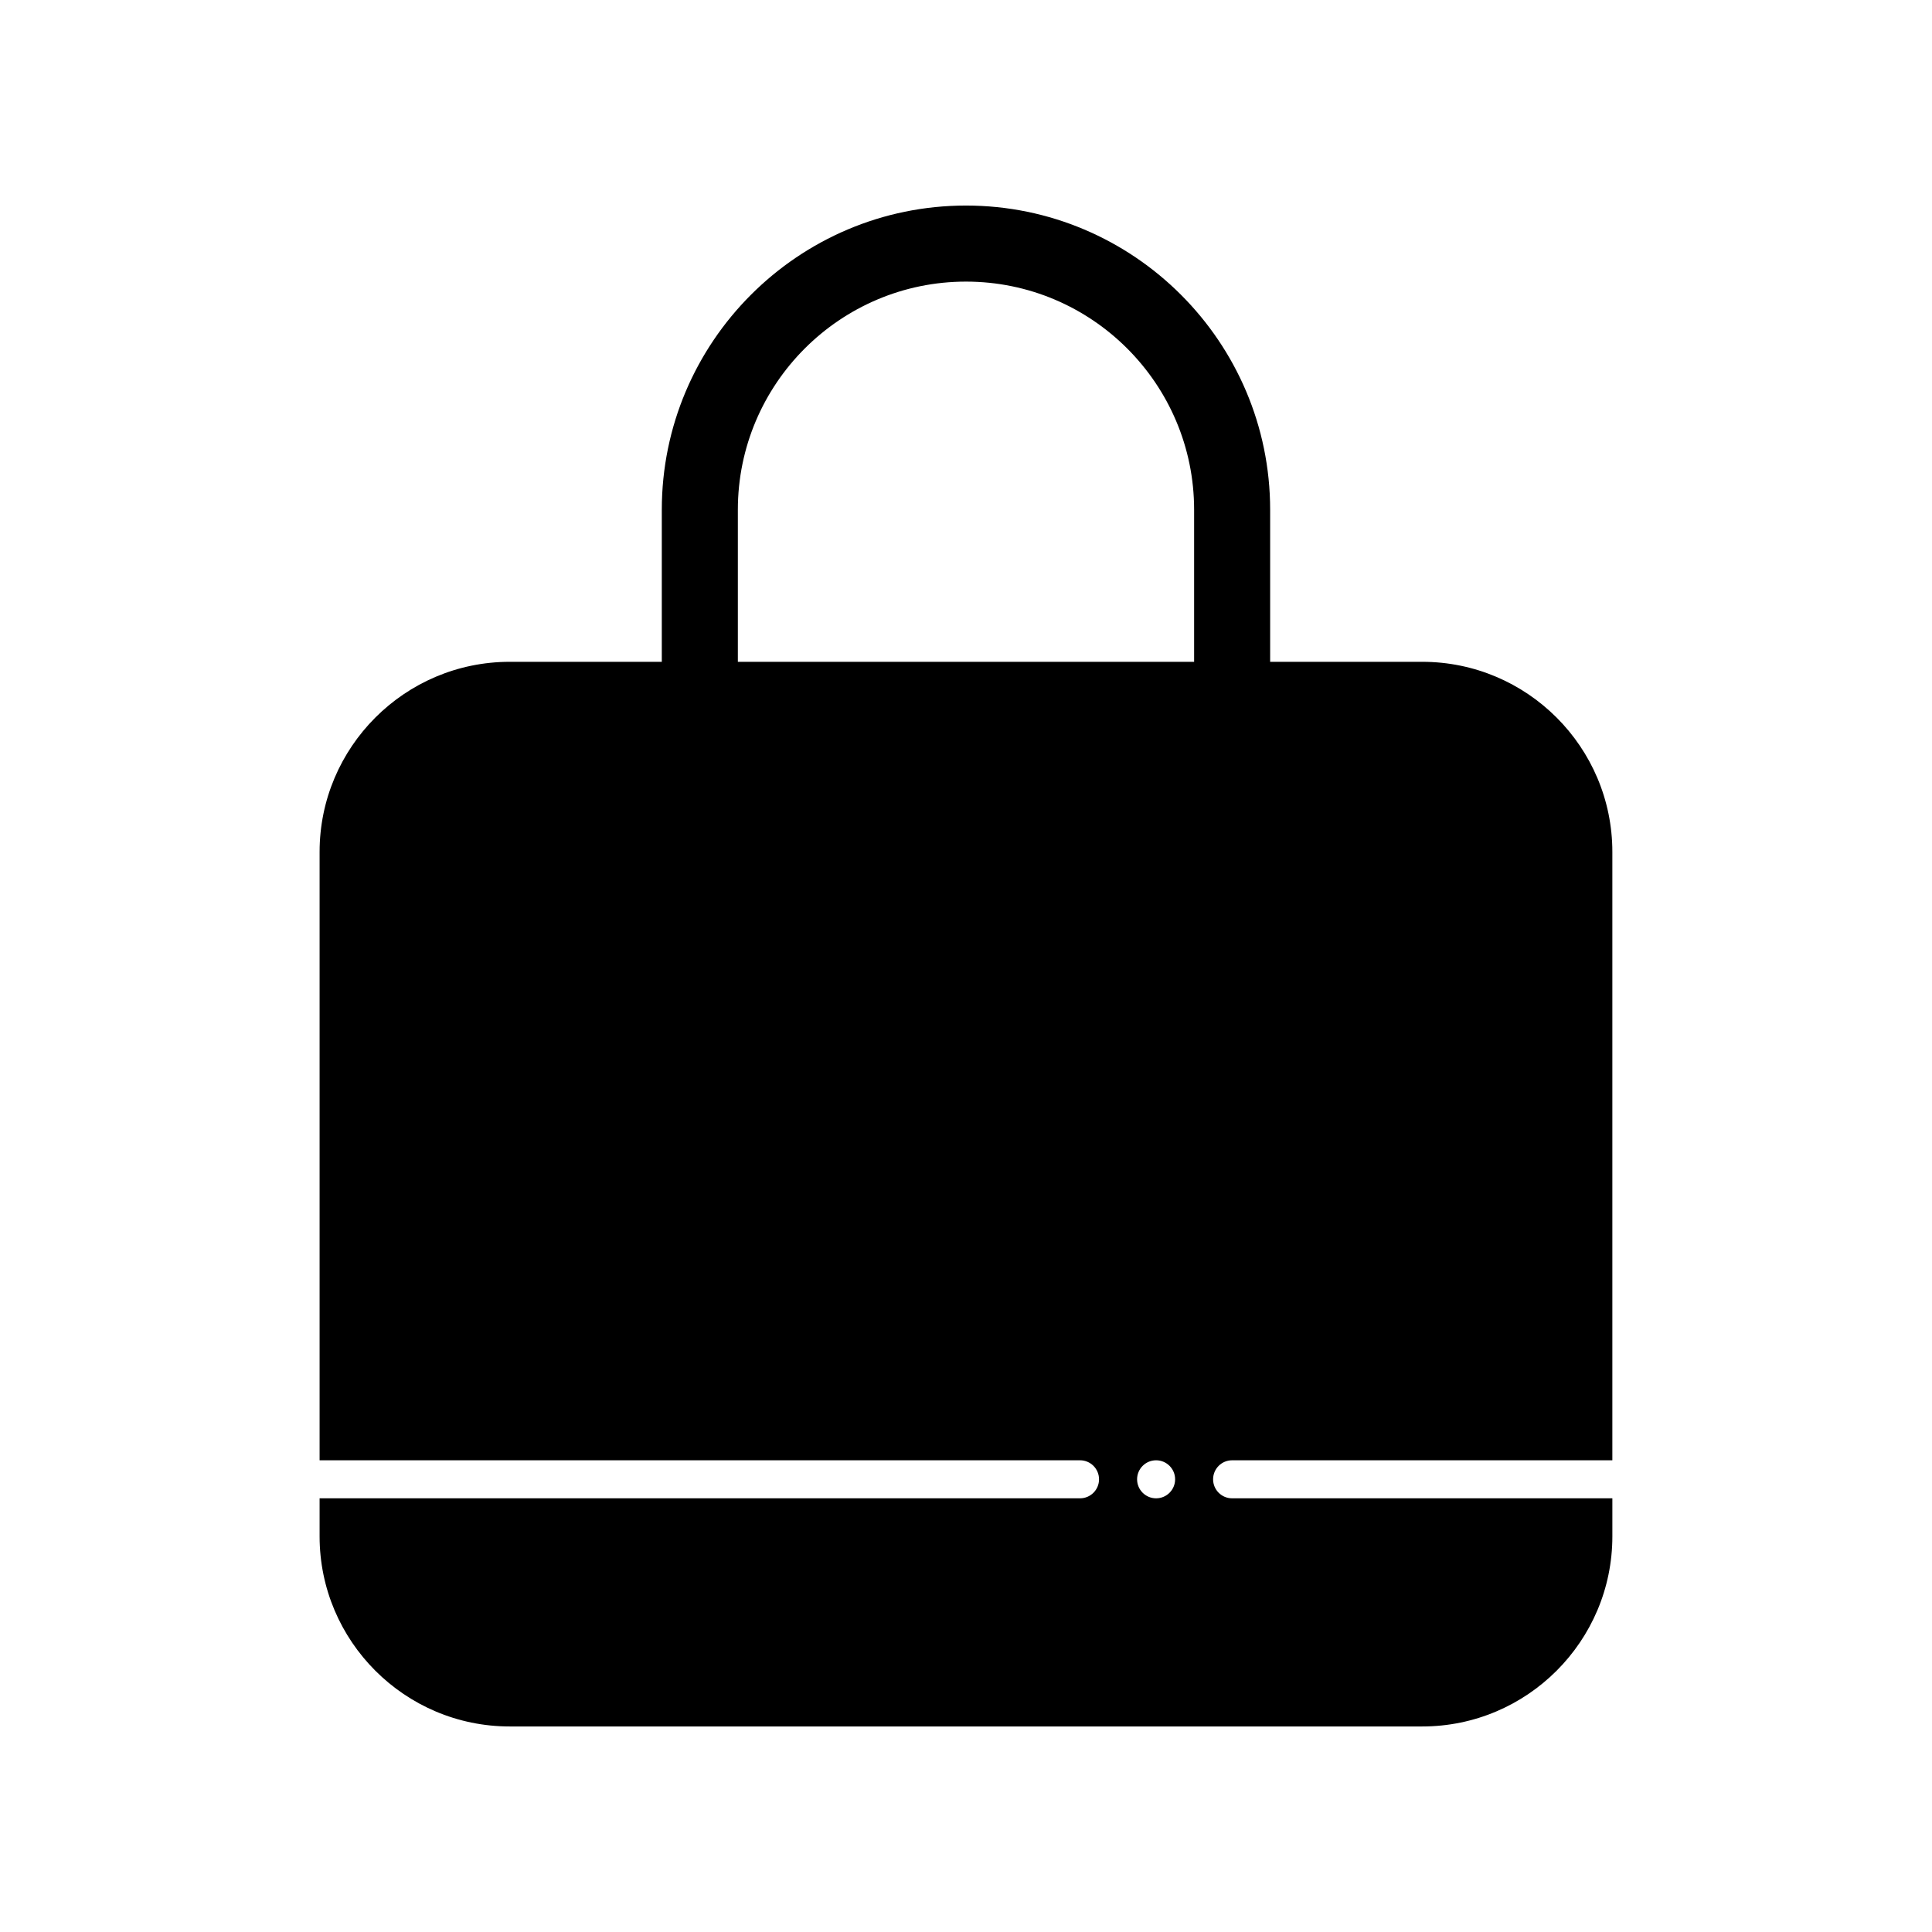
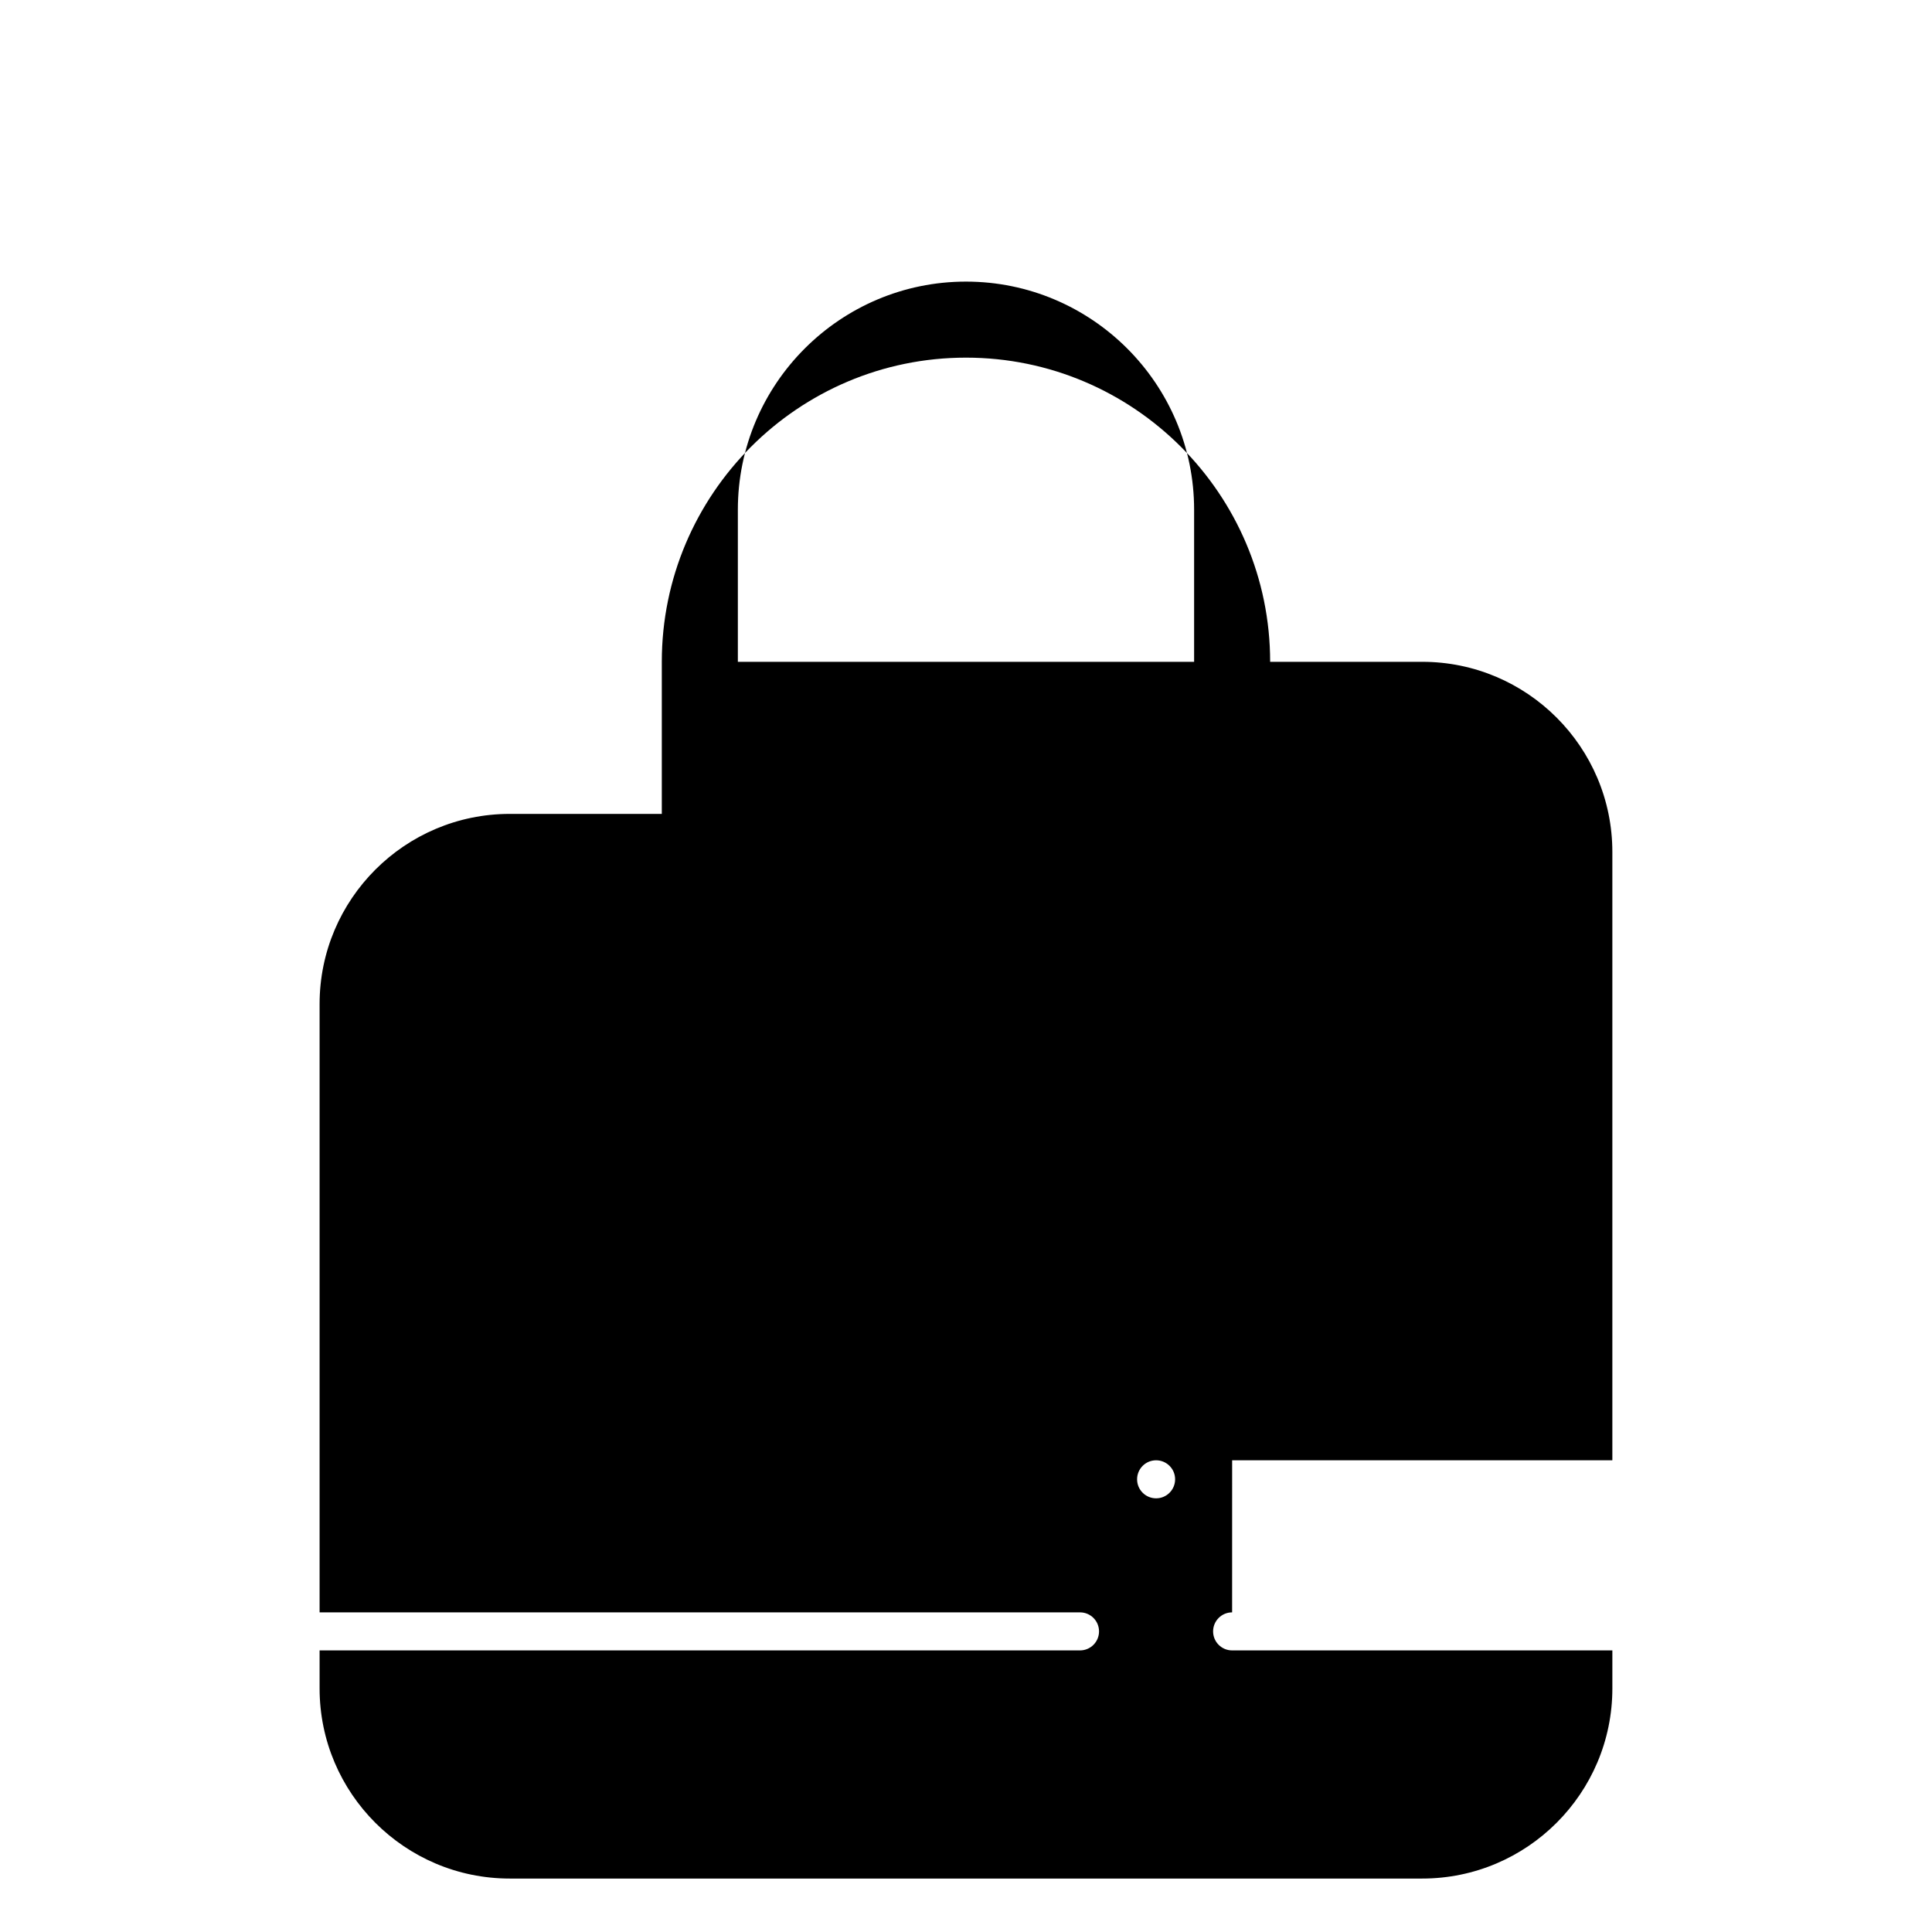
<svg xmlns="http://www.w3.org/2000/svg" fill="#000000" width="800px" height="800px" version="1.1" viewBox="144 144 512 512">
-   <path d="m470.53 530.99h100.76v-161.22c0-27.781-22.602-50.383-50.383-50.383h-40.305v-40.305c0-44.445-36.164-80.609-80.609-80.609-44.445 0-80.609 36.164-80.609 80.609v40.305h-40.305c-27.781 0-50.383 22.602-50.383 50.383v161.22h201.52c2.785 0 5.039 2.258 5.039 5.039s-2.254 5.039-5.039 5.039h-201.52v10.078c0 27.781 22.602 50.383 50.383 50.383h241.83c27.781 0 50.383-22.602 50.383-50.383v-10.078h-100.77c-2.785 0-5.039-2.258-5.039-5.039s2.254-5.039 5.039-5.039zm-130.99-211.6v-40.305c0-33.336 27.121-60.457 60.457-60.457s60.457 27.121 60.457 60.457v40.305zm110.84 221.68c-2.781 0-5.039-2.258-5.039-5.039s2.258-5.039 5.039-5.039 5.039 2.258 5.039 5.039-2.258 5.039-5.039 5.039z" />
+   <path d="m470.53 530.99h100.76v-161.22c0-27.781-22.602-50.383-50.383-50.383h-40.305c0-44.445-36.164-80.609-80.609-80.609-44.445 0-80.609 36.164-80.609 80.609v40.305h-40.305c-27.781 0-50.383 22.602-50.383 50.383v161.22h201.52c2.785 0 5.039 2.258 5.039 5.039s-2.254 5.039-5.039 5.039h-201.52v10.078c0 27.781 22.602 50.383 50.383 50.383h241.83c27.781 0 50.383-22.602 50.383-50.383v-10.078h-100.77c-2.785 0-5.039-2.258-5.039-5.039s2.254-5.039 5.039-5.039zm-130.99-211.6v-40.305c0-33.336 27.121-60.457 60.457-60.457s60.457 27.121 60.457 60.457v40.305zm110.84 221.68c-2.781 0-5.039-2.258-5.039-5.039s2.258-5.039 5.039-5.039 5.039 2.258 5.039 5.039-2.258 5.039-5.039 5.039z" />
</svg>